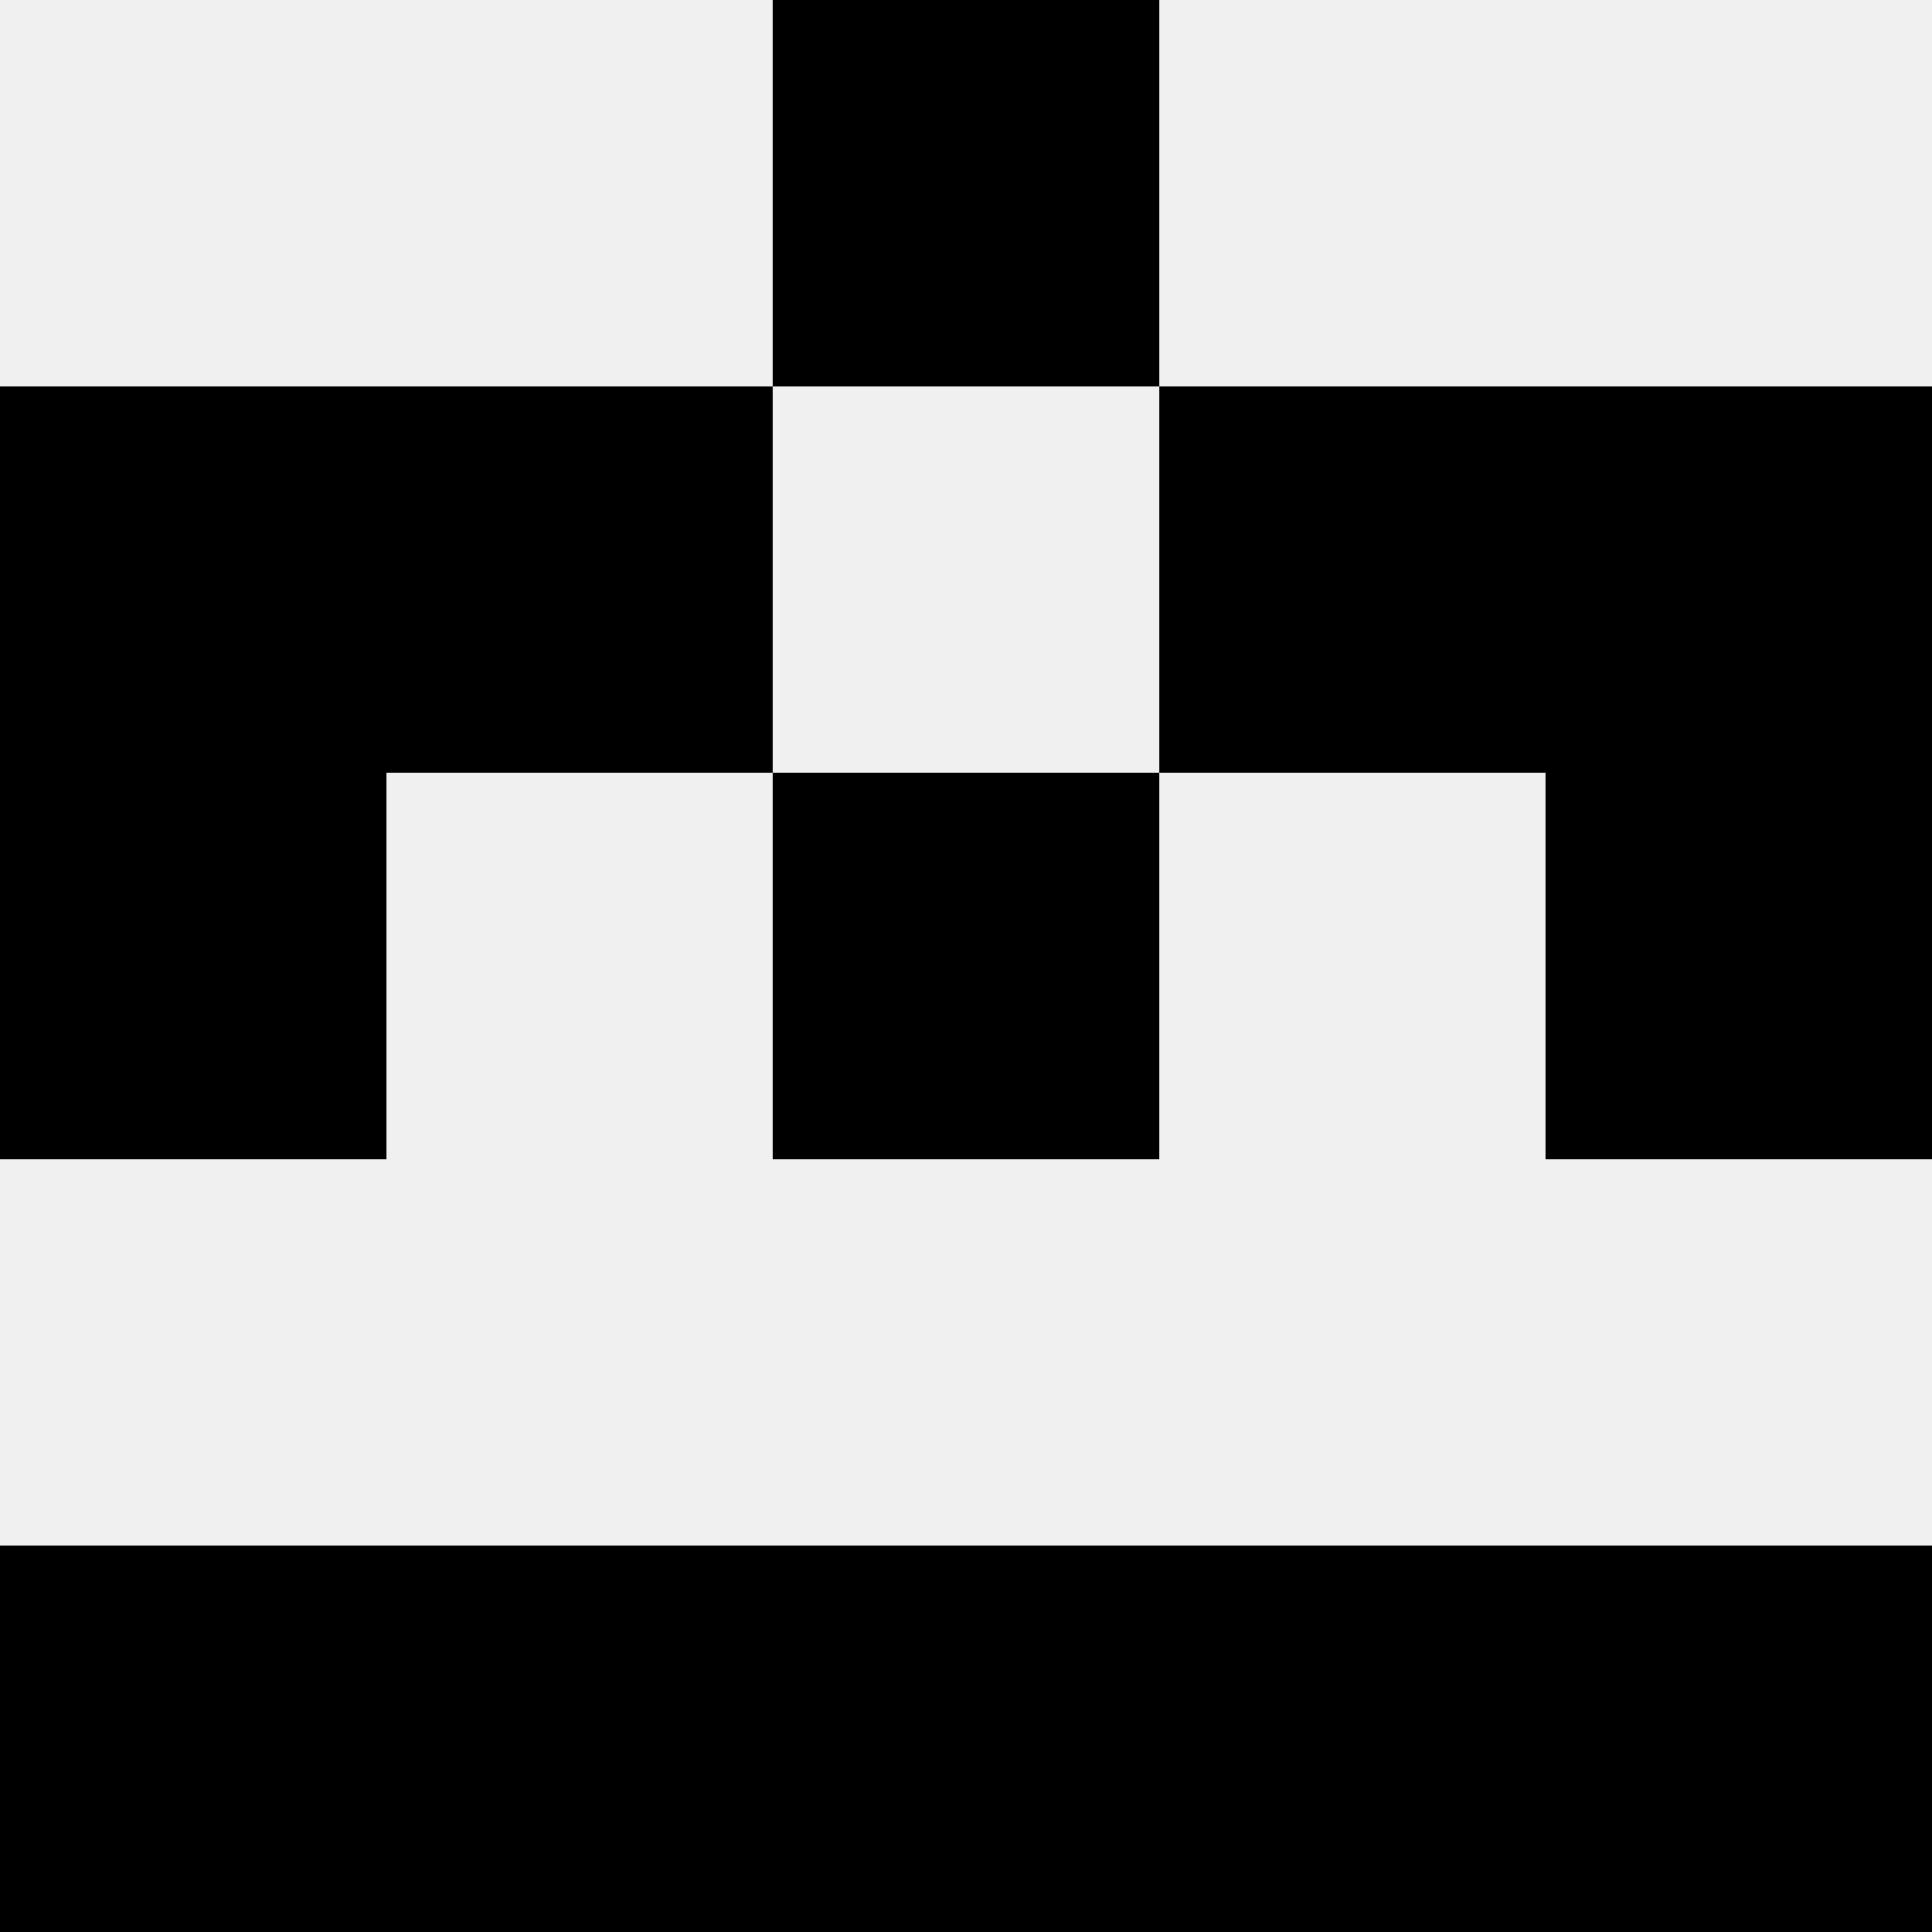
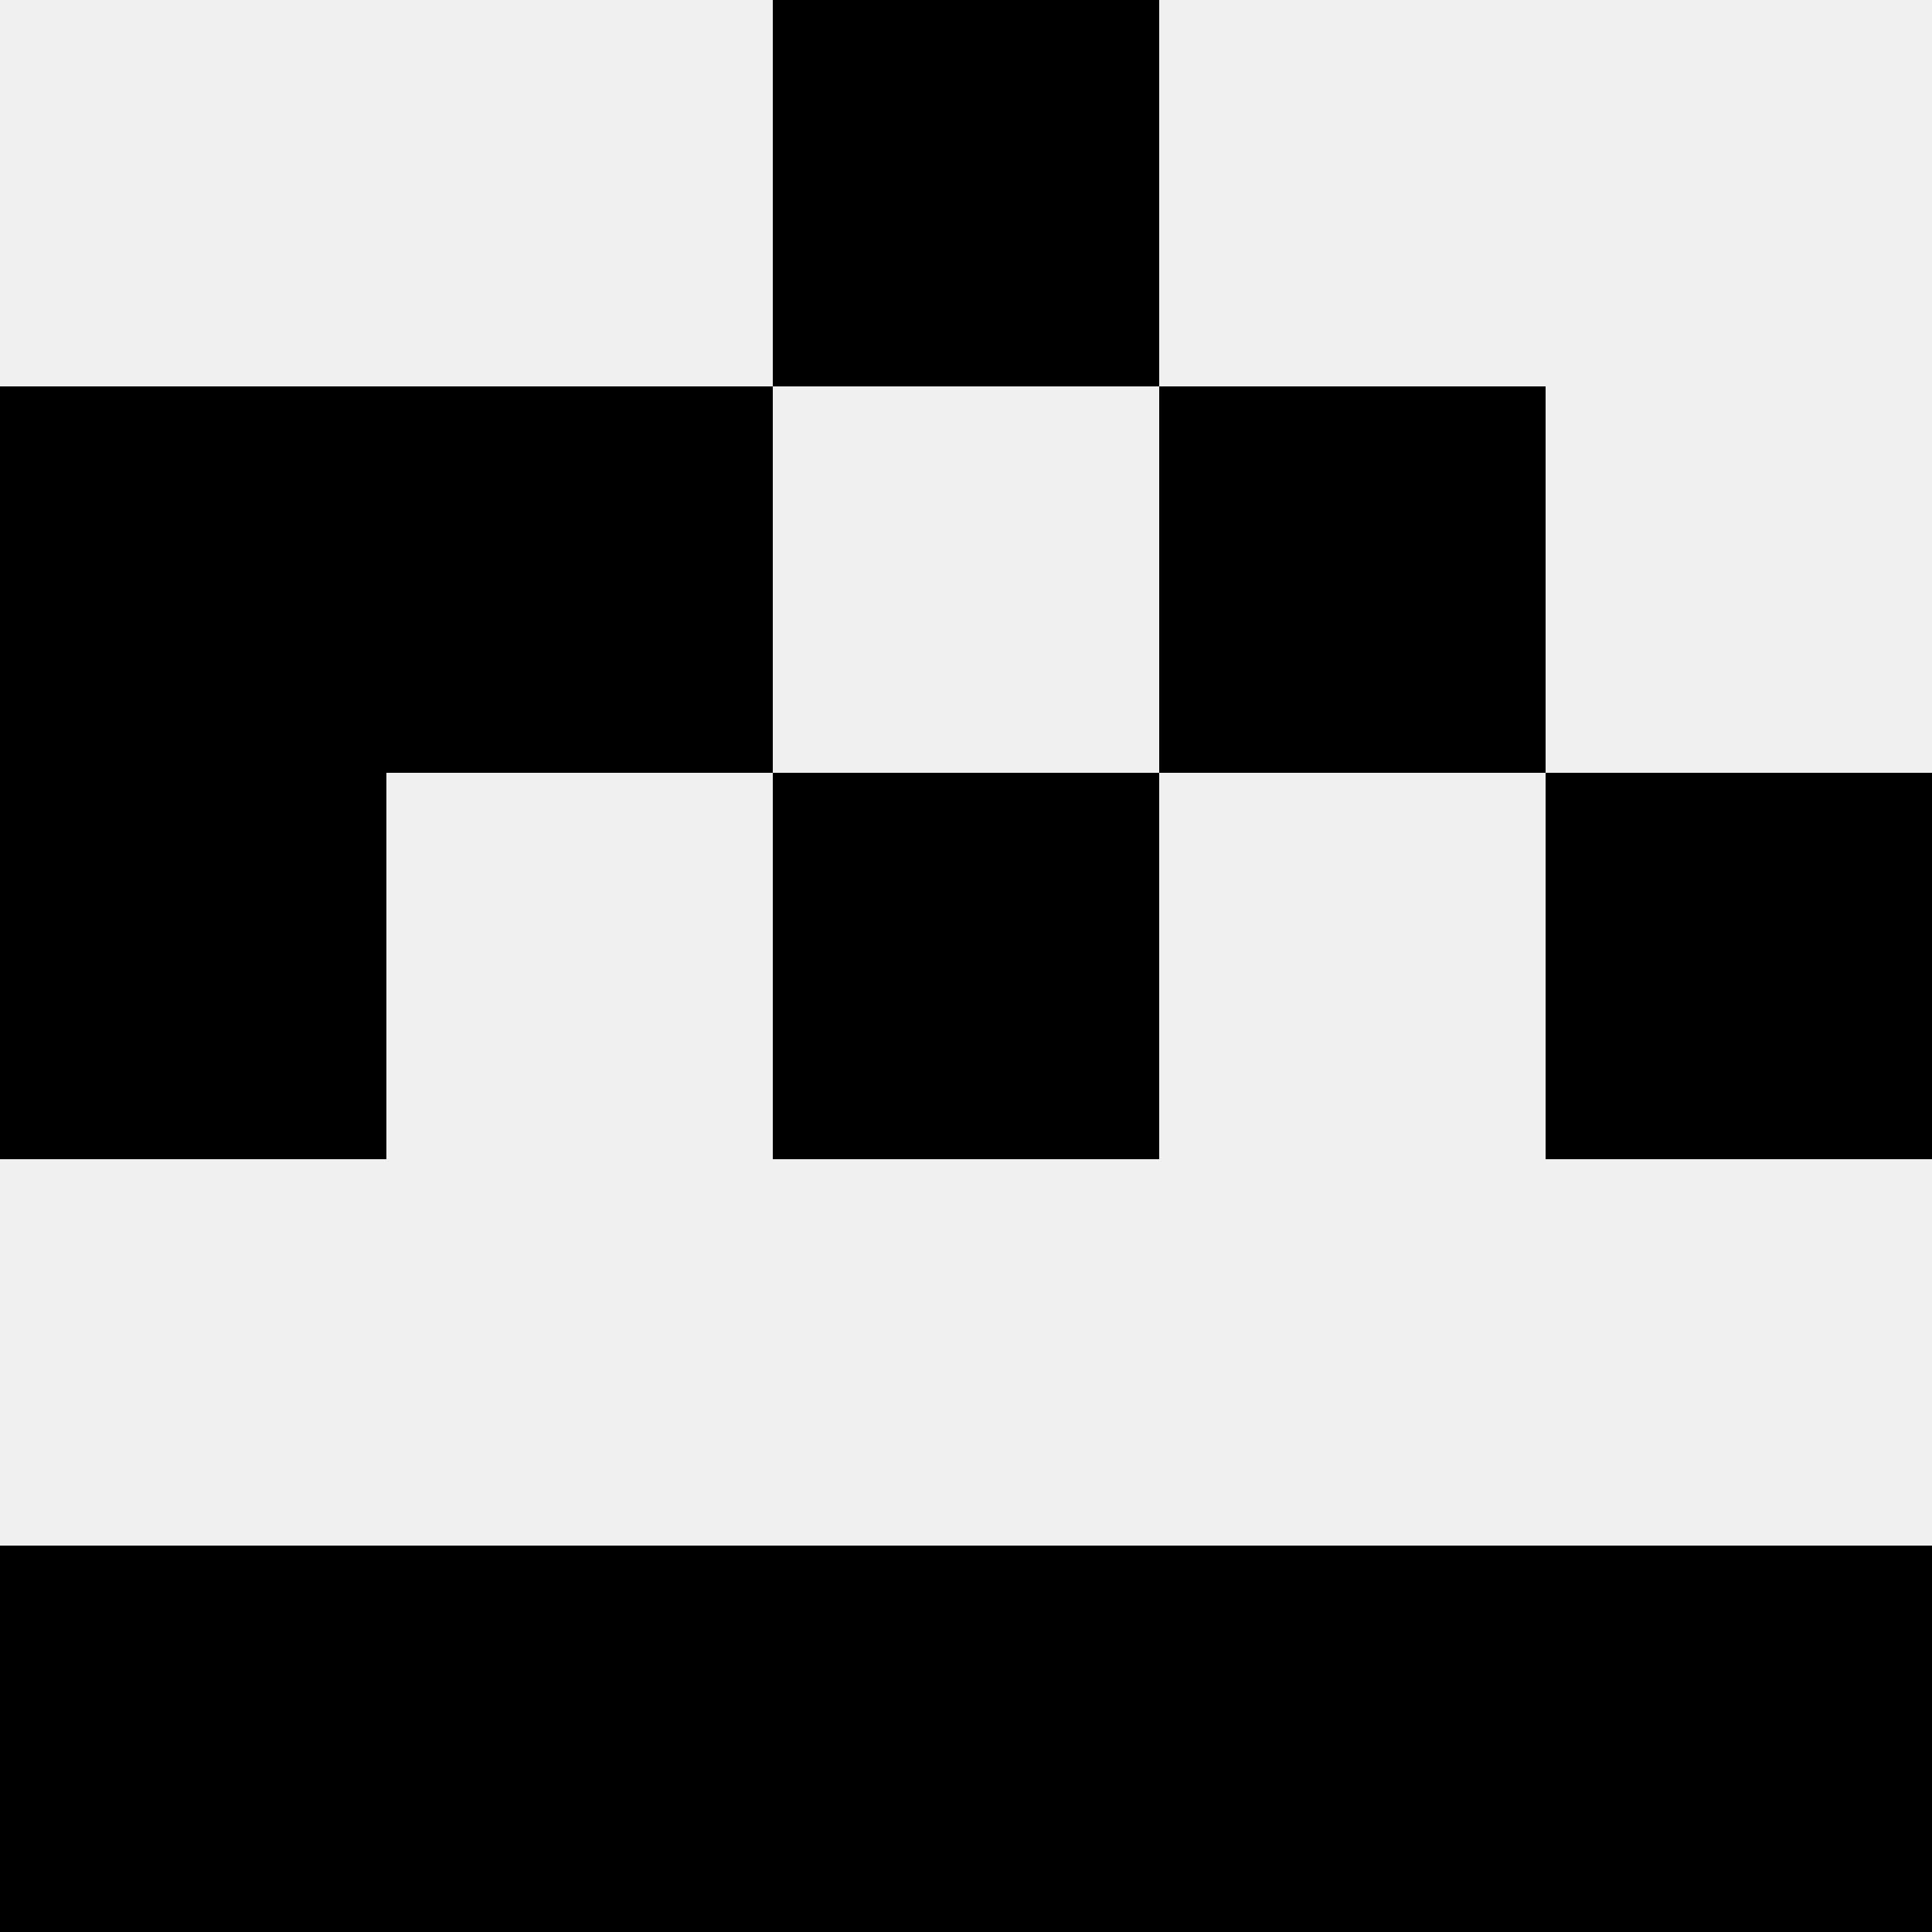
<svg xmlns="http://www.w3.org/2000/svg" width="80" height="80">
  <rect width="100%" height="100%" fill="#f0f0f0" />
  <rect x="32" y="0" width="16" height="16" fill="hsl(159, 70%, 50%)" />
  <rect x="32" y="0" width="16" height="16" fill="hsl(159, 70%, 50%)" />
  <rect x="0" y="16" width="16" height="16" fill="hsl(159, 70%, 50%)" />
-   <rect x="64" y="16" width="16" height="16" fill="hsl(159, 70%, 50%)" />
  <rect x="16" y="16" width="16" height="16" fill="hsl(159, 70%, 50%)" />
  <rect x="48" y="16" width="16" height="16" fill="hsl(159, 70%, 50%)" />
  <rect x="0" y="32" width="16" height="16" fill="hsl(159, 70%, 50%)" />
  <rect x="64" y="32" width="16" height="16" fill="hsl(159, 70%, 50%)" />
  <rect x="32" y="32" width="16" height="16" fill="hsl(159, 70%, 50%)" />
  <rect x="32" y="32" width="16" height="16" fill="hsl(159, 70%, 50%)" />
  <rect x="0" y="64" width="16" height="16" fill="hsl(159, 70%, 50%)" />
  <rect x="64" y="64" width="16" height="16" fill="hsl(159, 70%, 50%)" />
  <rect x="16" y="64" width="16" height="16" fill="hsl(159, 70%, 50%)" />
  <rect x="48" y="64" width="16" height="16" fill="hsl(159, 70%, 50%)" />
  <rect x="32" y="64" width="16" height="16" fill="hsl(159, 70%, 50%)" />
  <rect x="32" y="64" width="16" height="16" fill="hsl(159, 70%, 50%)" />
</svg>